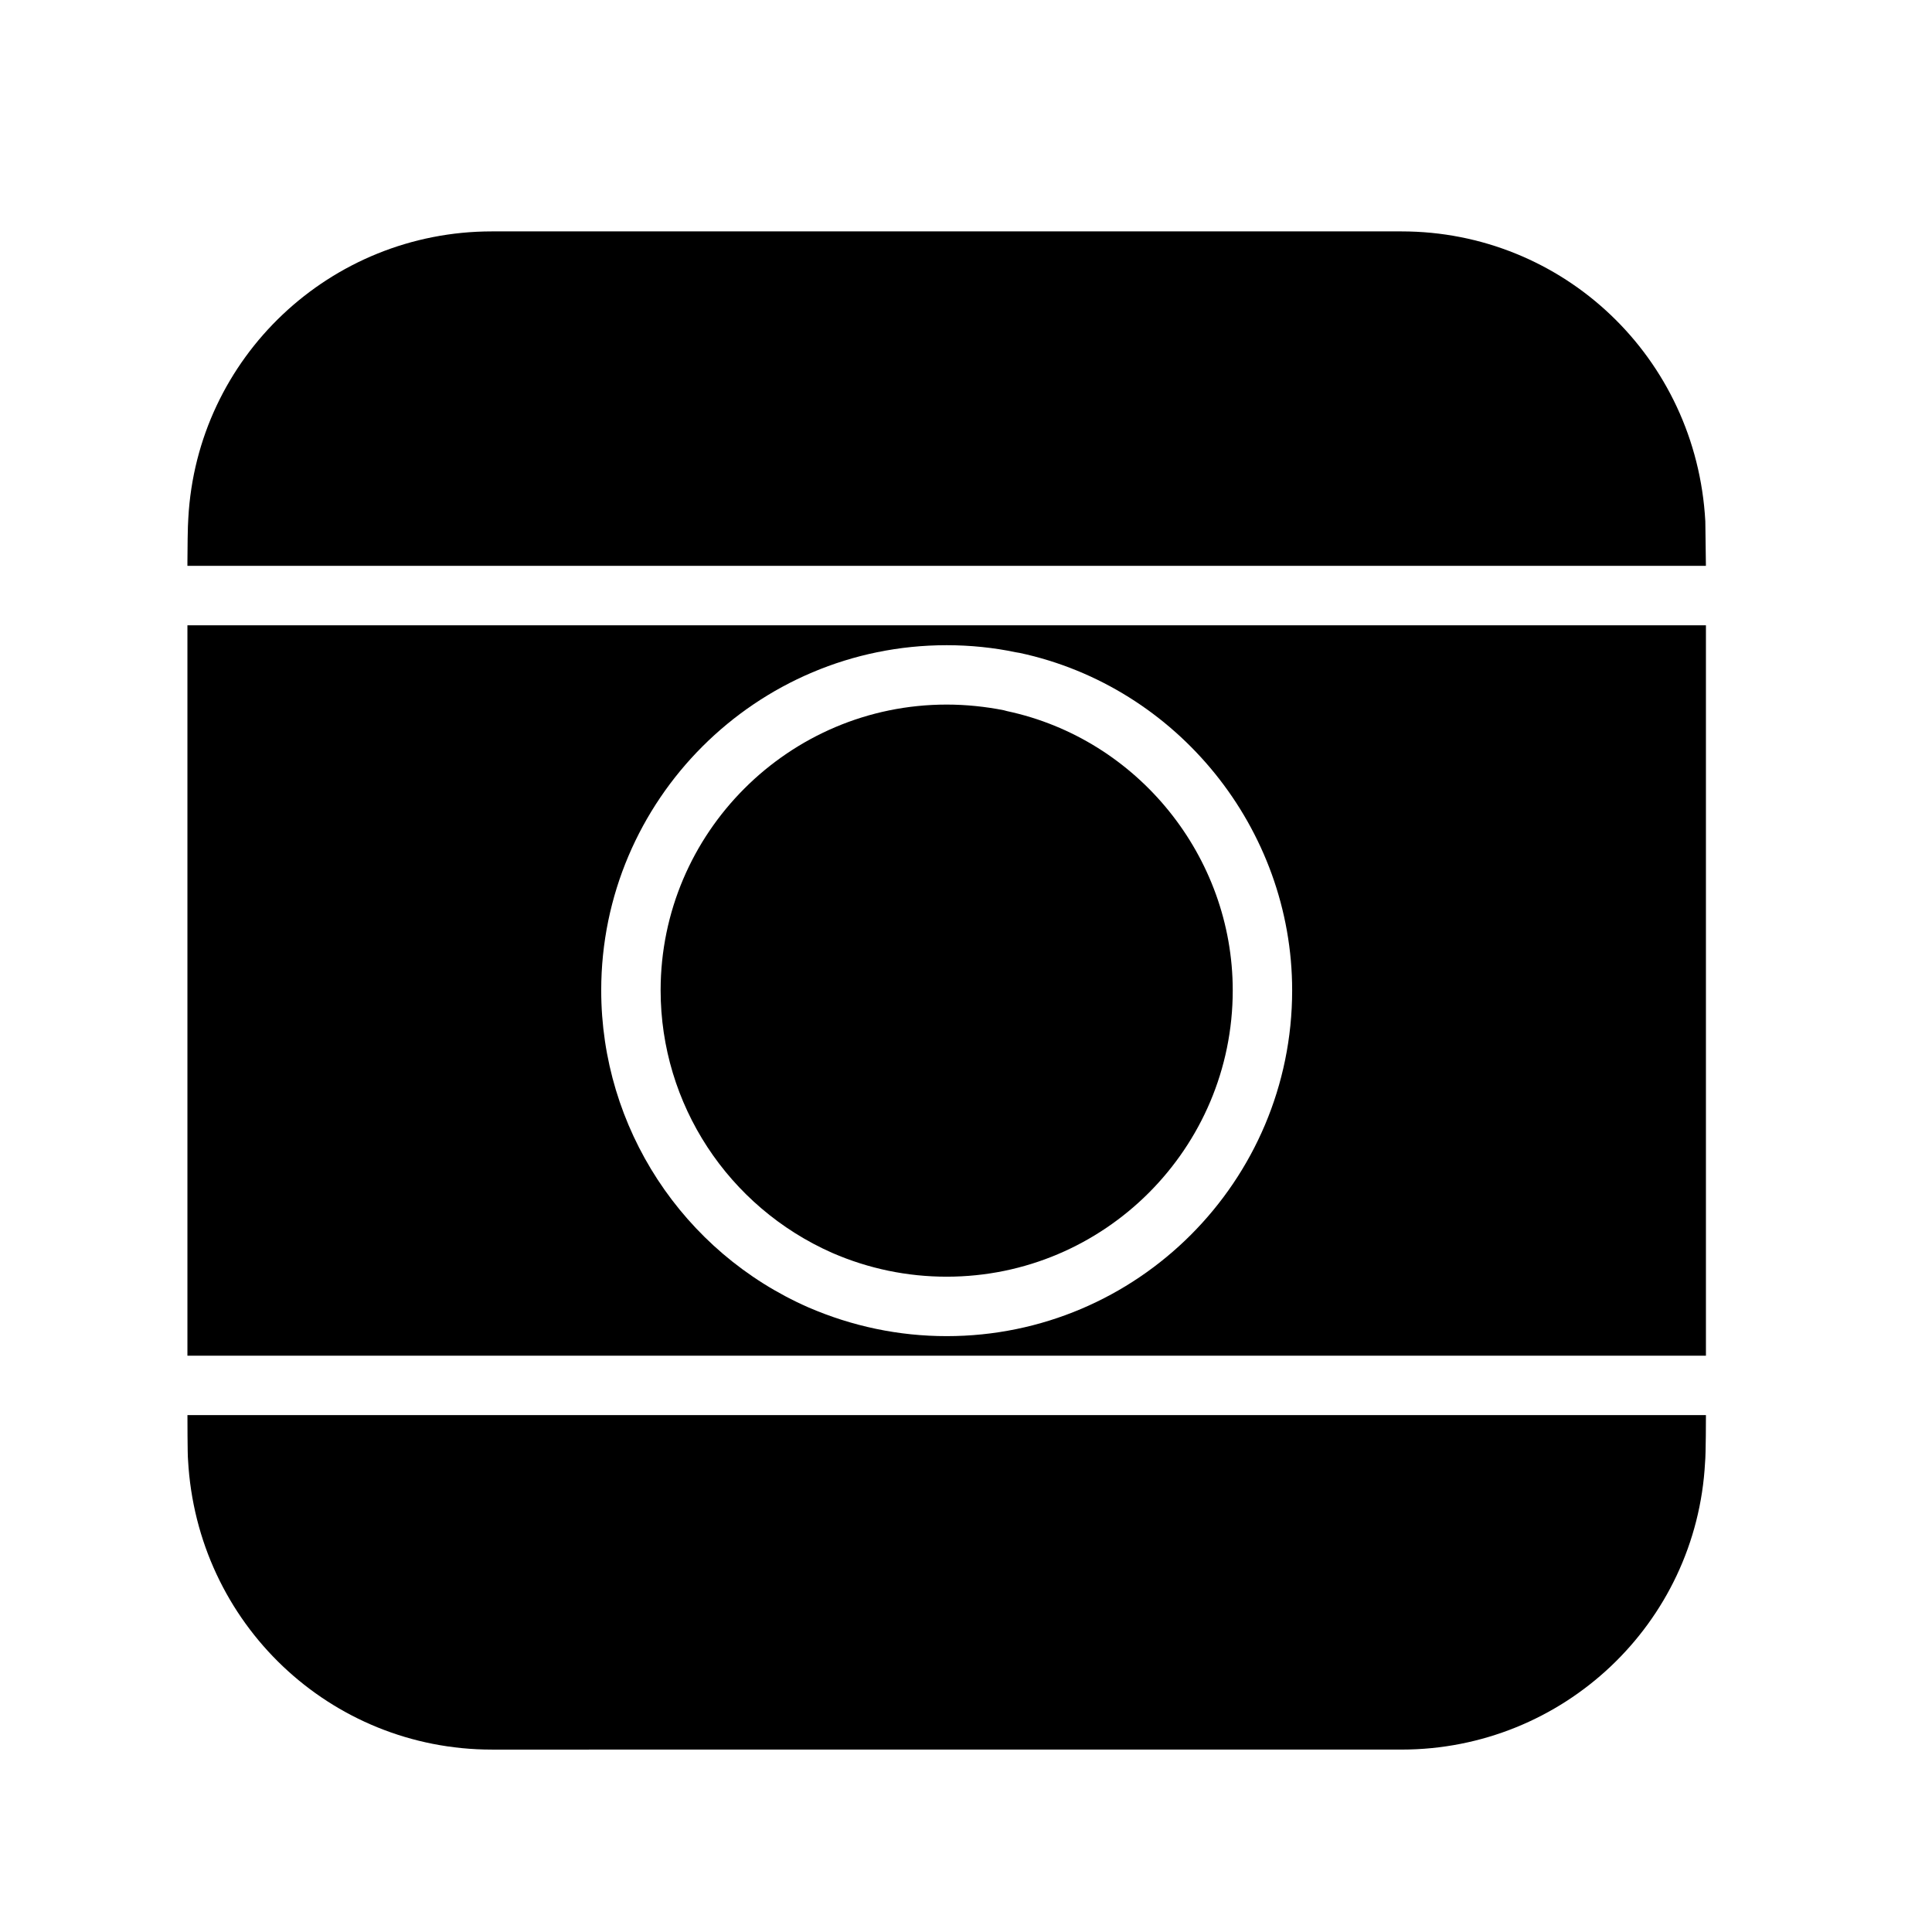
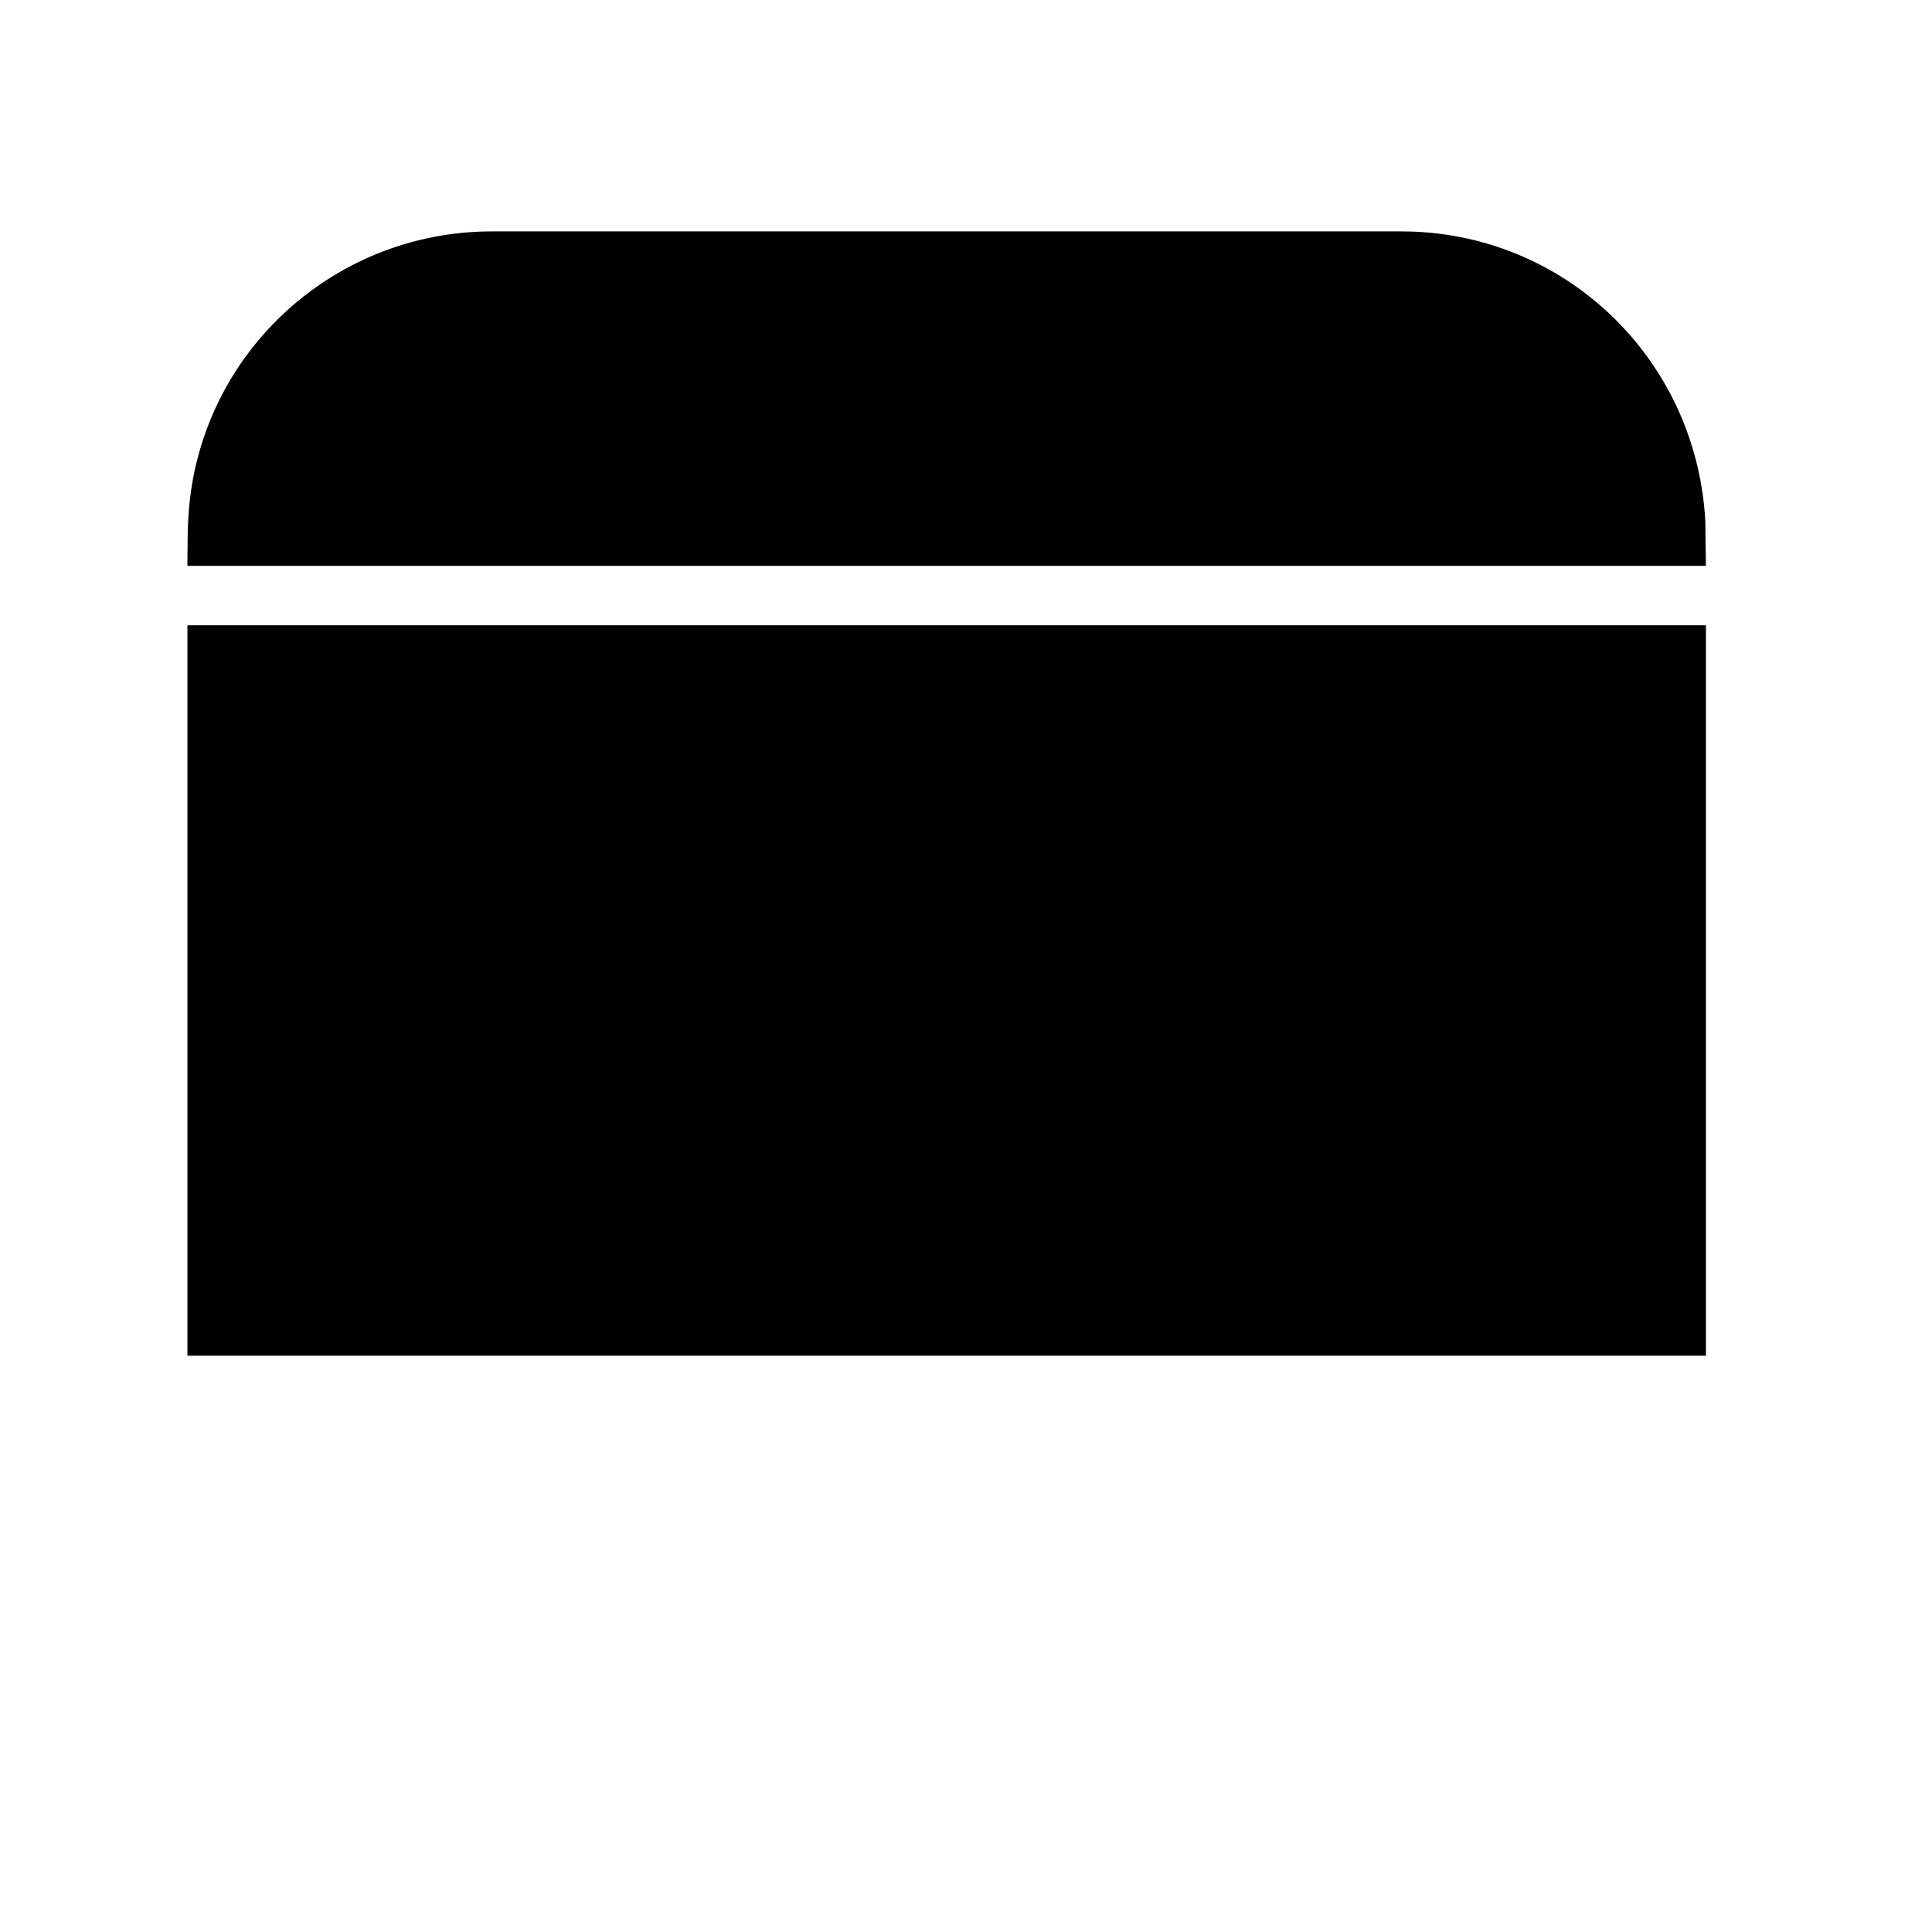
<svg xmlns="http://www.w3.org/2000/svg" fill="#000000" width="800px" height="800px" version="1.1" viewBox="144 144 512 512">
  <g>
-     <path d="m596.09 519.02s0 10.469-0.234 12.594c-2.281 42.668-37.629 76.043-80.453 76.043l-241.04 0.004c-42.824 0-78.168-33.379-80.531-76.754-0.156-1.34-0.156-11.887-0.156-11.887z" />
-     <path d="m193.67 309.71v193.57h402.42v-193.57zm201.21 188.38c-12.676 0-25.031-2.598-36.684-7.637-33.297-14.641-54.867-47.625-54.867-83.996 0-50.461 41.094-91.473 91.551-91.473 6.219 0 12.438 0.629 18.422 1.891l0.945 0.156c41.801 8.973 72.188 46.602 72.188 89.426-0.004 50.543-41.016 91.633-91.555 91.633z" />
+     <path d="m193.67 309.71v193.57h402.42v-193.57m201.21 188.38c-12.676 0-25.031-2.598-36.684-7.637-33.297-14.641-54.867-47.625-54.867-83.996 0-50.461 41.094-91.473 91.551-91.473 6.219 0 12.438 0.629 18.422 1.891l0.945 0.156c41.801 8.973 72.188 46.602 72.188 89.426-0.004 50.543-41.016 91.633-91.555 91.633z" />
    <path d="m596.09 293.96h-402.42v-1.102c0-2.676 0.078-9.84 0.234-11.492 2.281-42.668 37.629-76.043 80.453-76.043h241.04c42.824 0 78.168 33.379 80.531 76.832 0 0.312 0.156 11.805 0.156 11.805z" />
    <path d="m470.69 406.45c0 41.879-34.008 75.887-75.809 75.887-10.469 0-20.703-2.125-30.309-6.297-27.629-12.203-45.5-39.438-45.5-69.59 0-41.723 34.008-75.73 75.809-75.73 5.195 0 10.312 0.551 15.113 1.496l0.867 0.234c34.719 7.402 59.828 38.578 59.828 74z" />
  </g>
</svg>